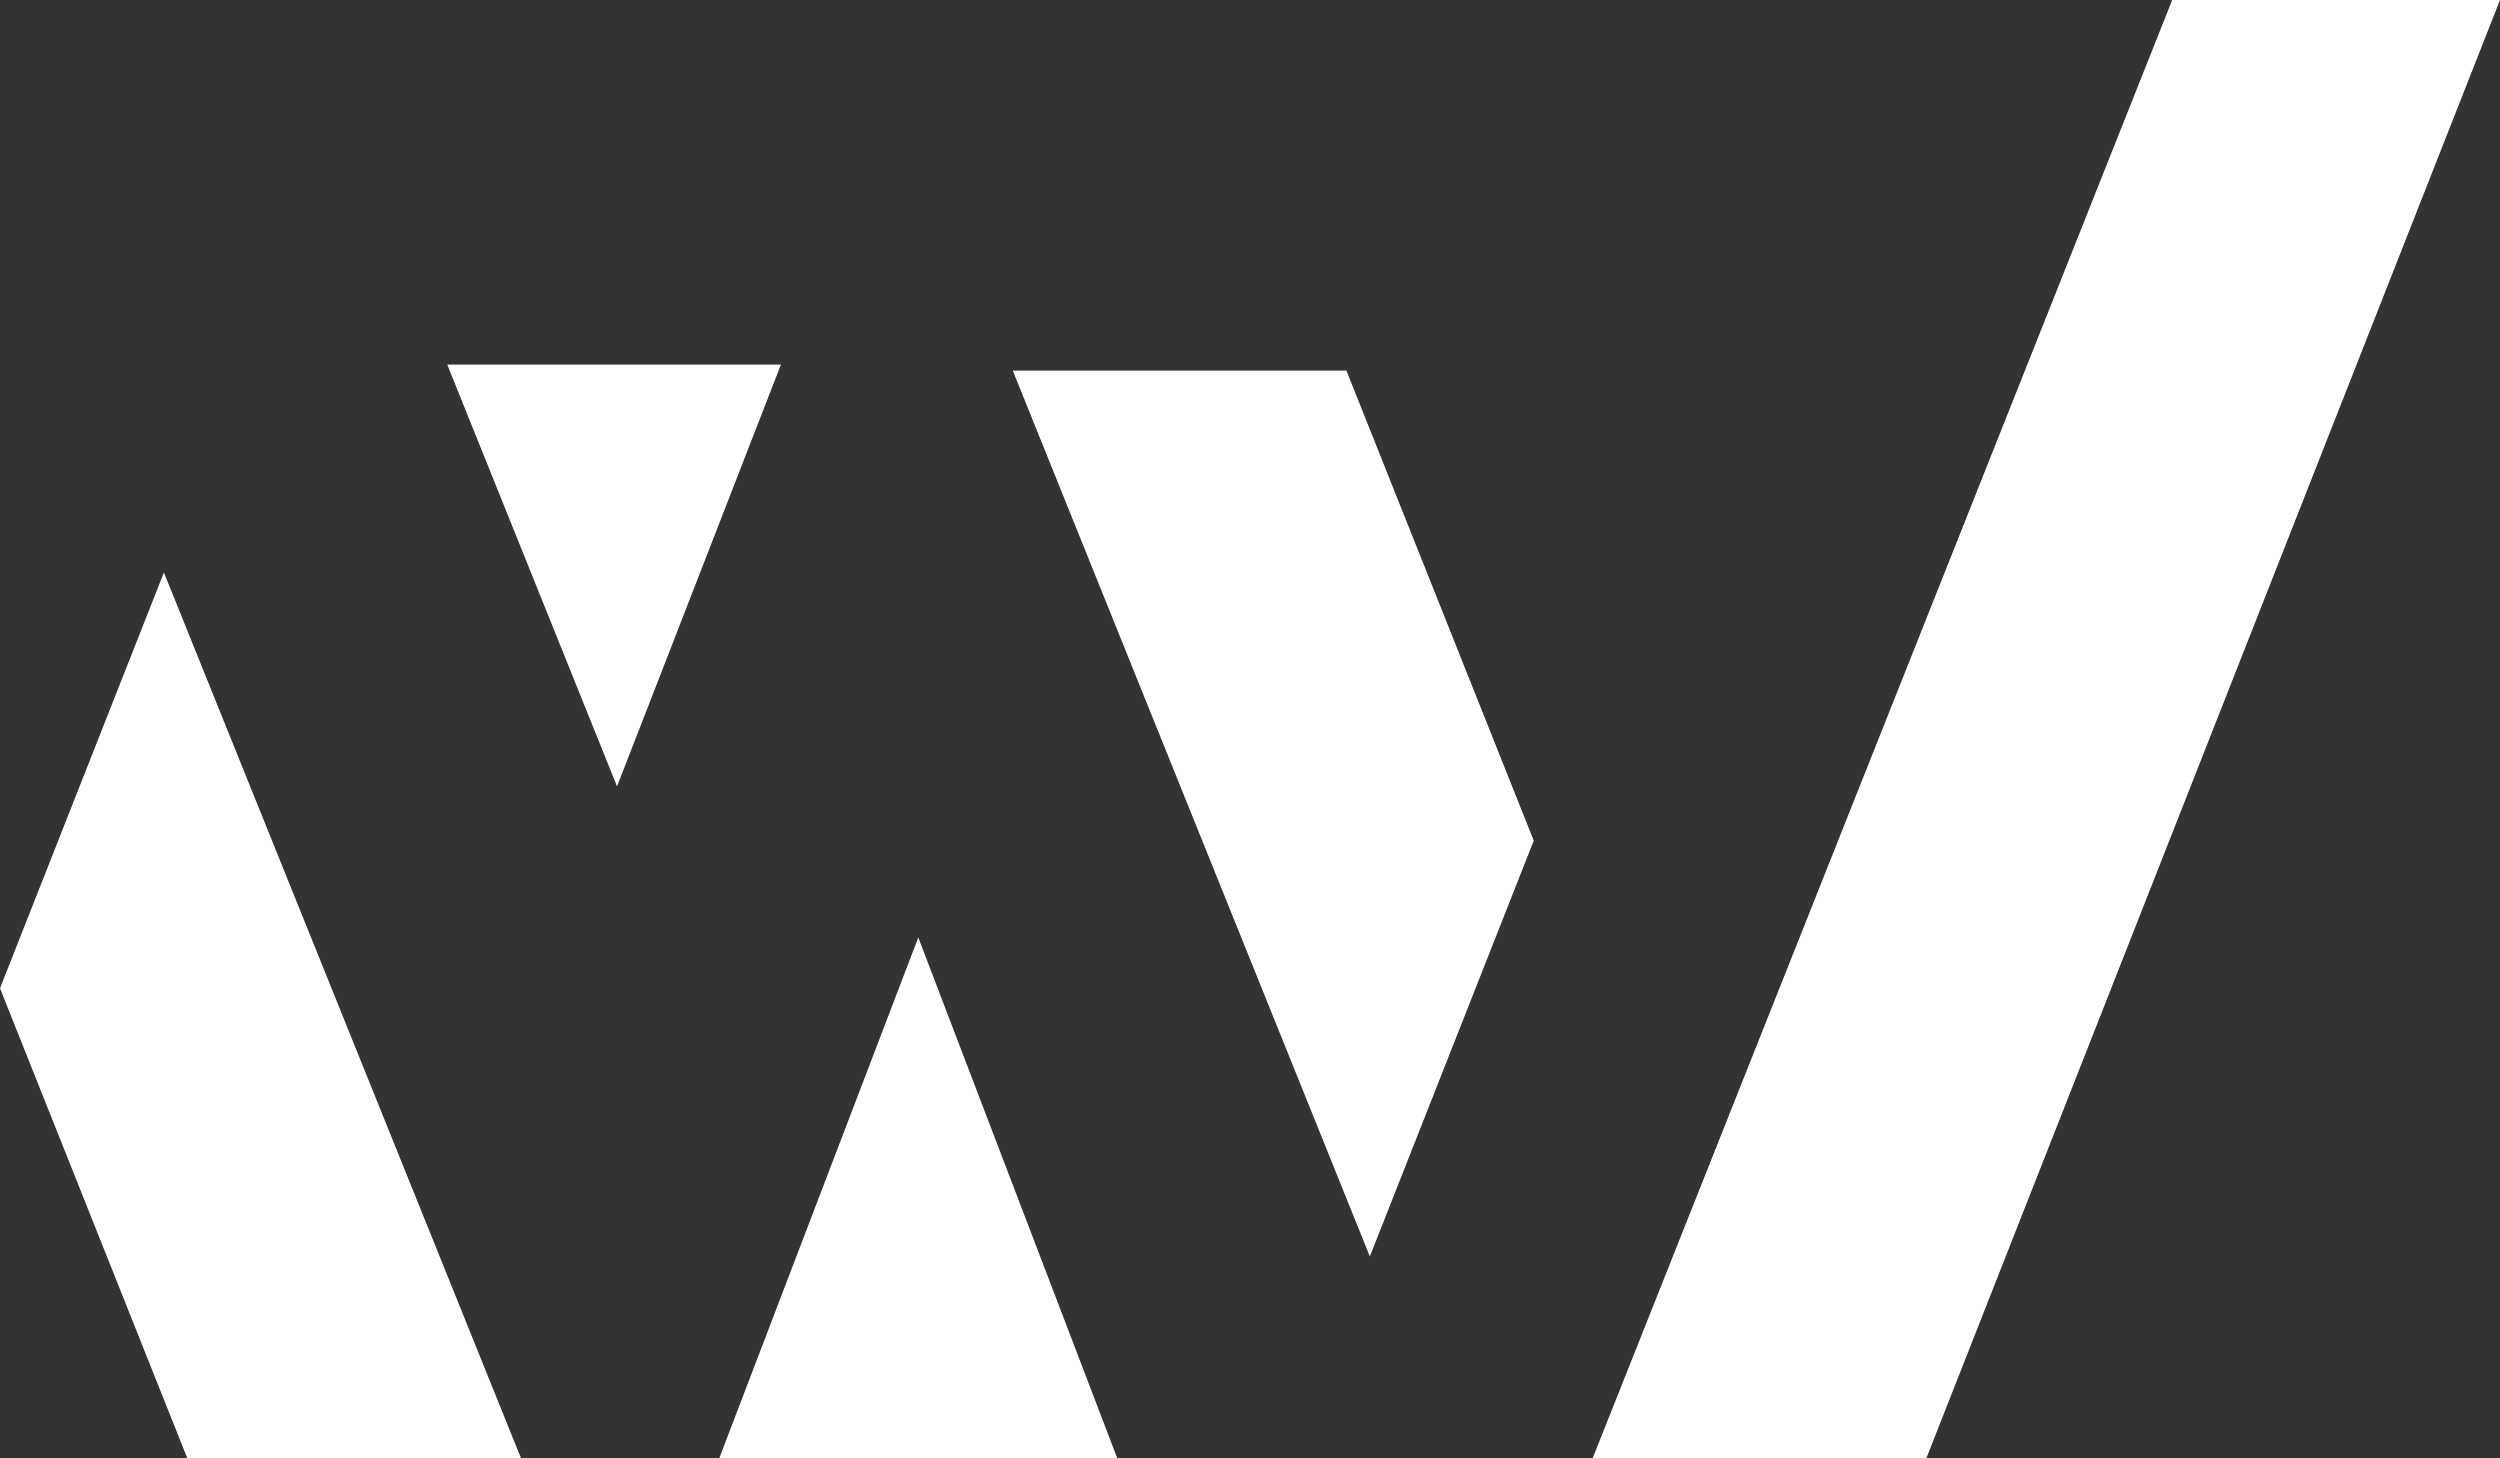
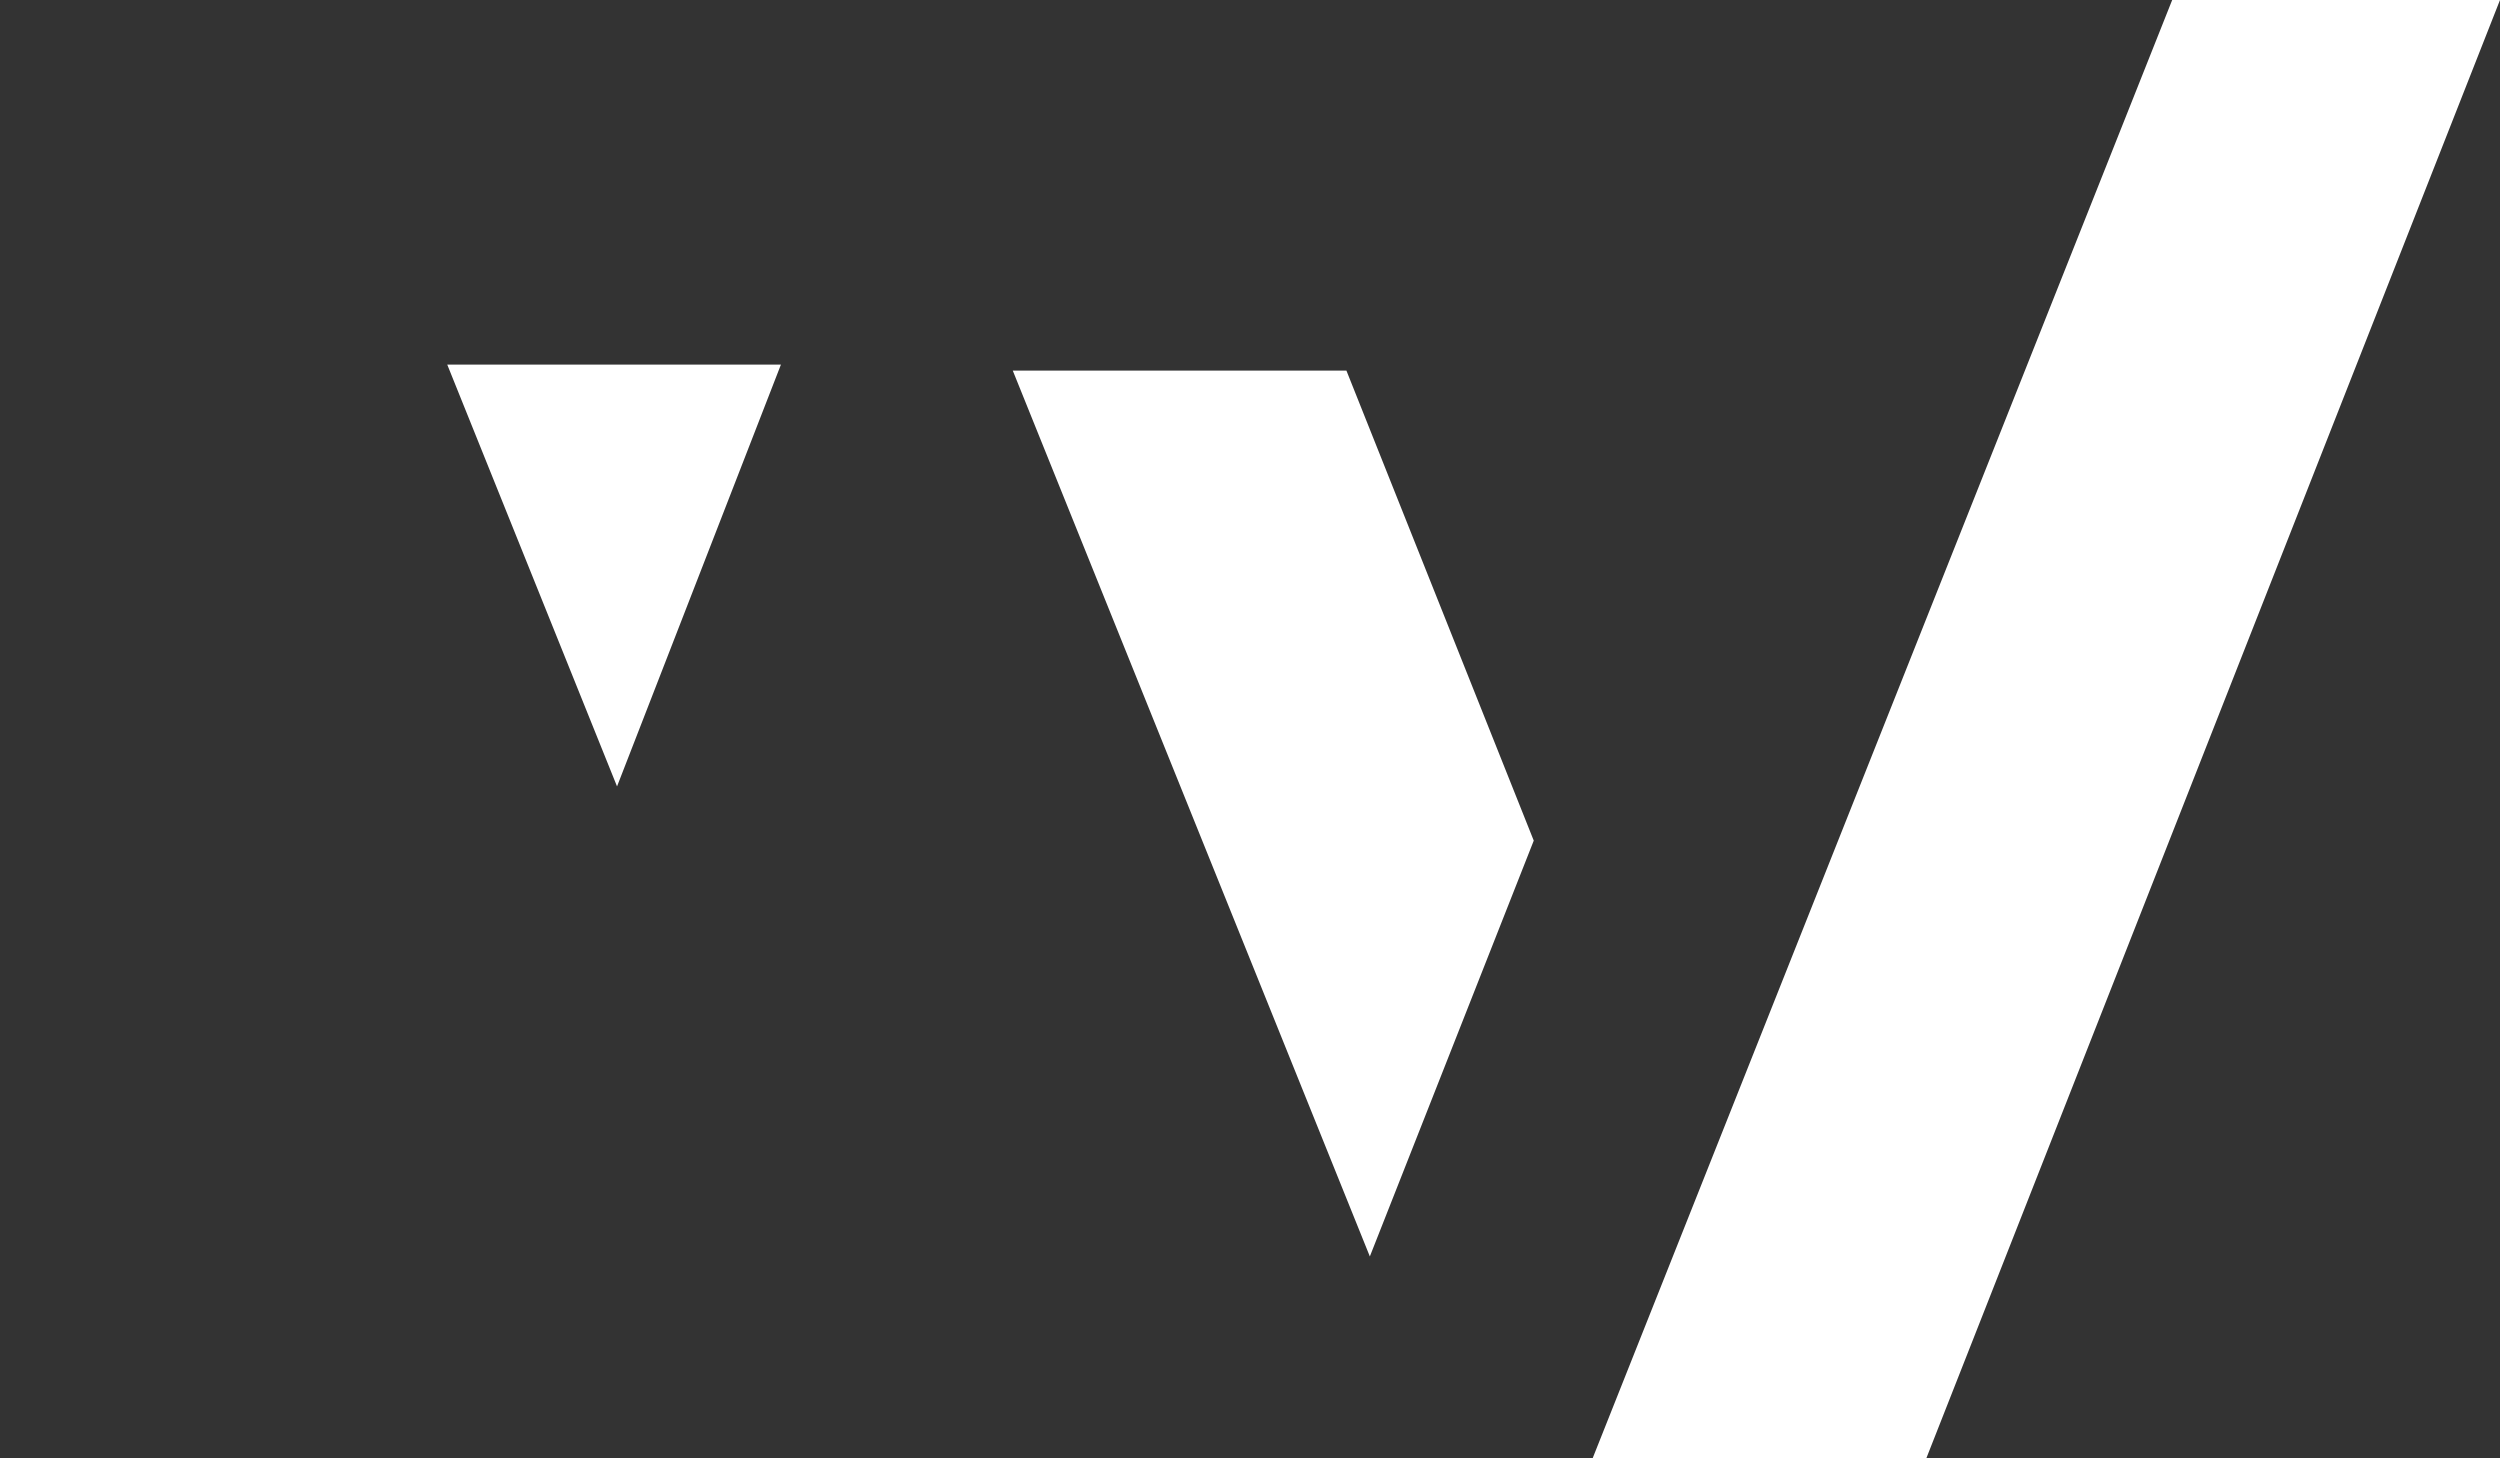
<svg xmlns="http://www.w3.org/2000/svg" width="48" height="28" viewBox="0 0 48 28" fill="none">
  <rect x="0" y="0" width="48" height="28" fill="#333333" stroke="none" />
  <path d="M36.985 28L48 0H41.706L30.578 28H36.985Z" fill="white" />
  <path d="M26.301 24.124L29.448 16.14L25.851 7.115H19.445L26.301 24.124Z" fill="white" />
-   <path d="M3.147 10.992L0 18.975L3.597 28H10.004L3.147 10.992Z" fill="white" />
-   <path d="M13.809 28H21.452L17.631 18L13.809 28Z" fill="white" />
  <path d="M11.847 15.099L14.994 7H8.587L11.847 15.099Z" fill="white" />
</svg>